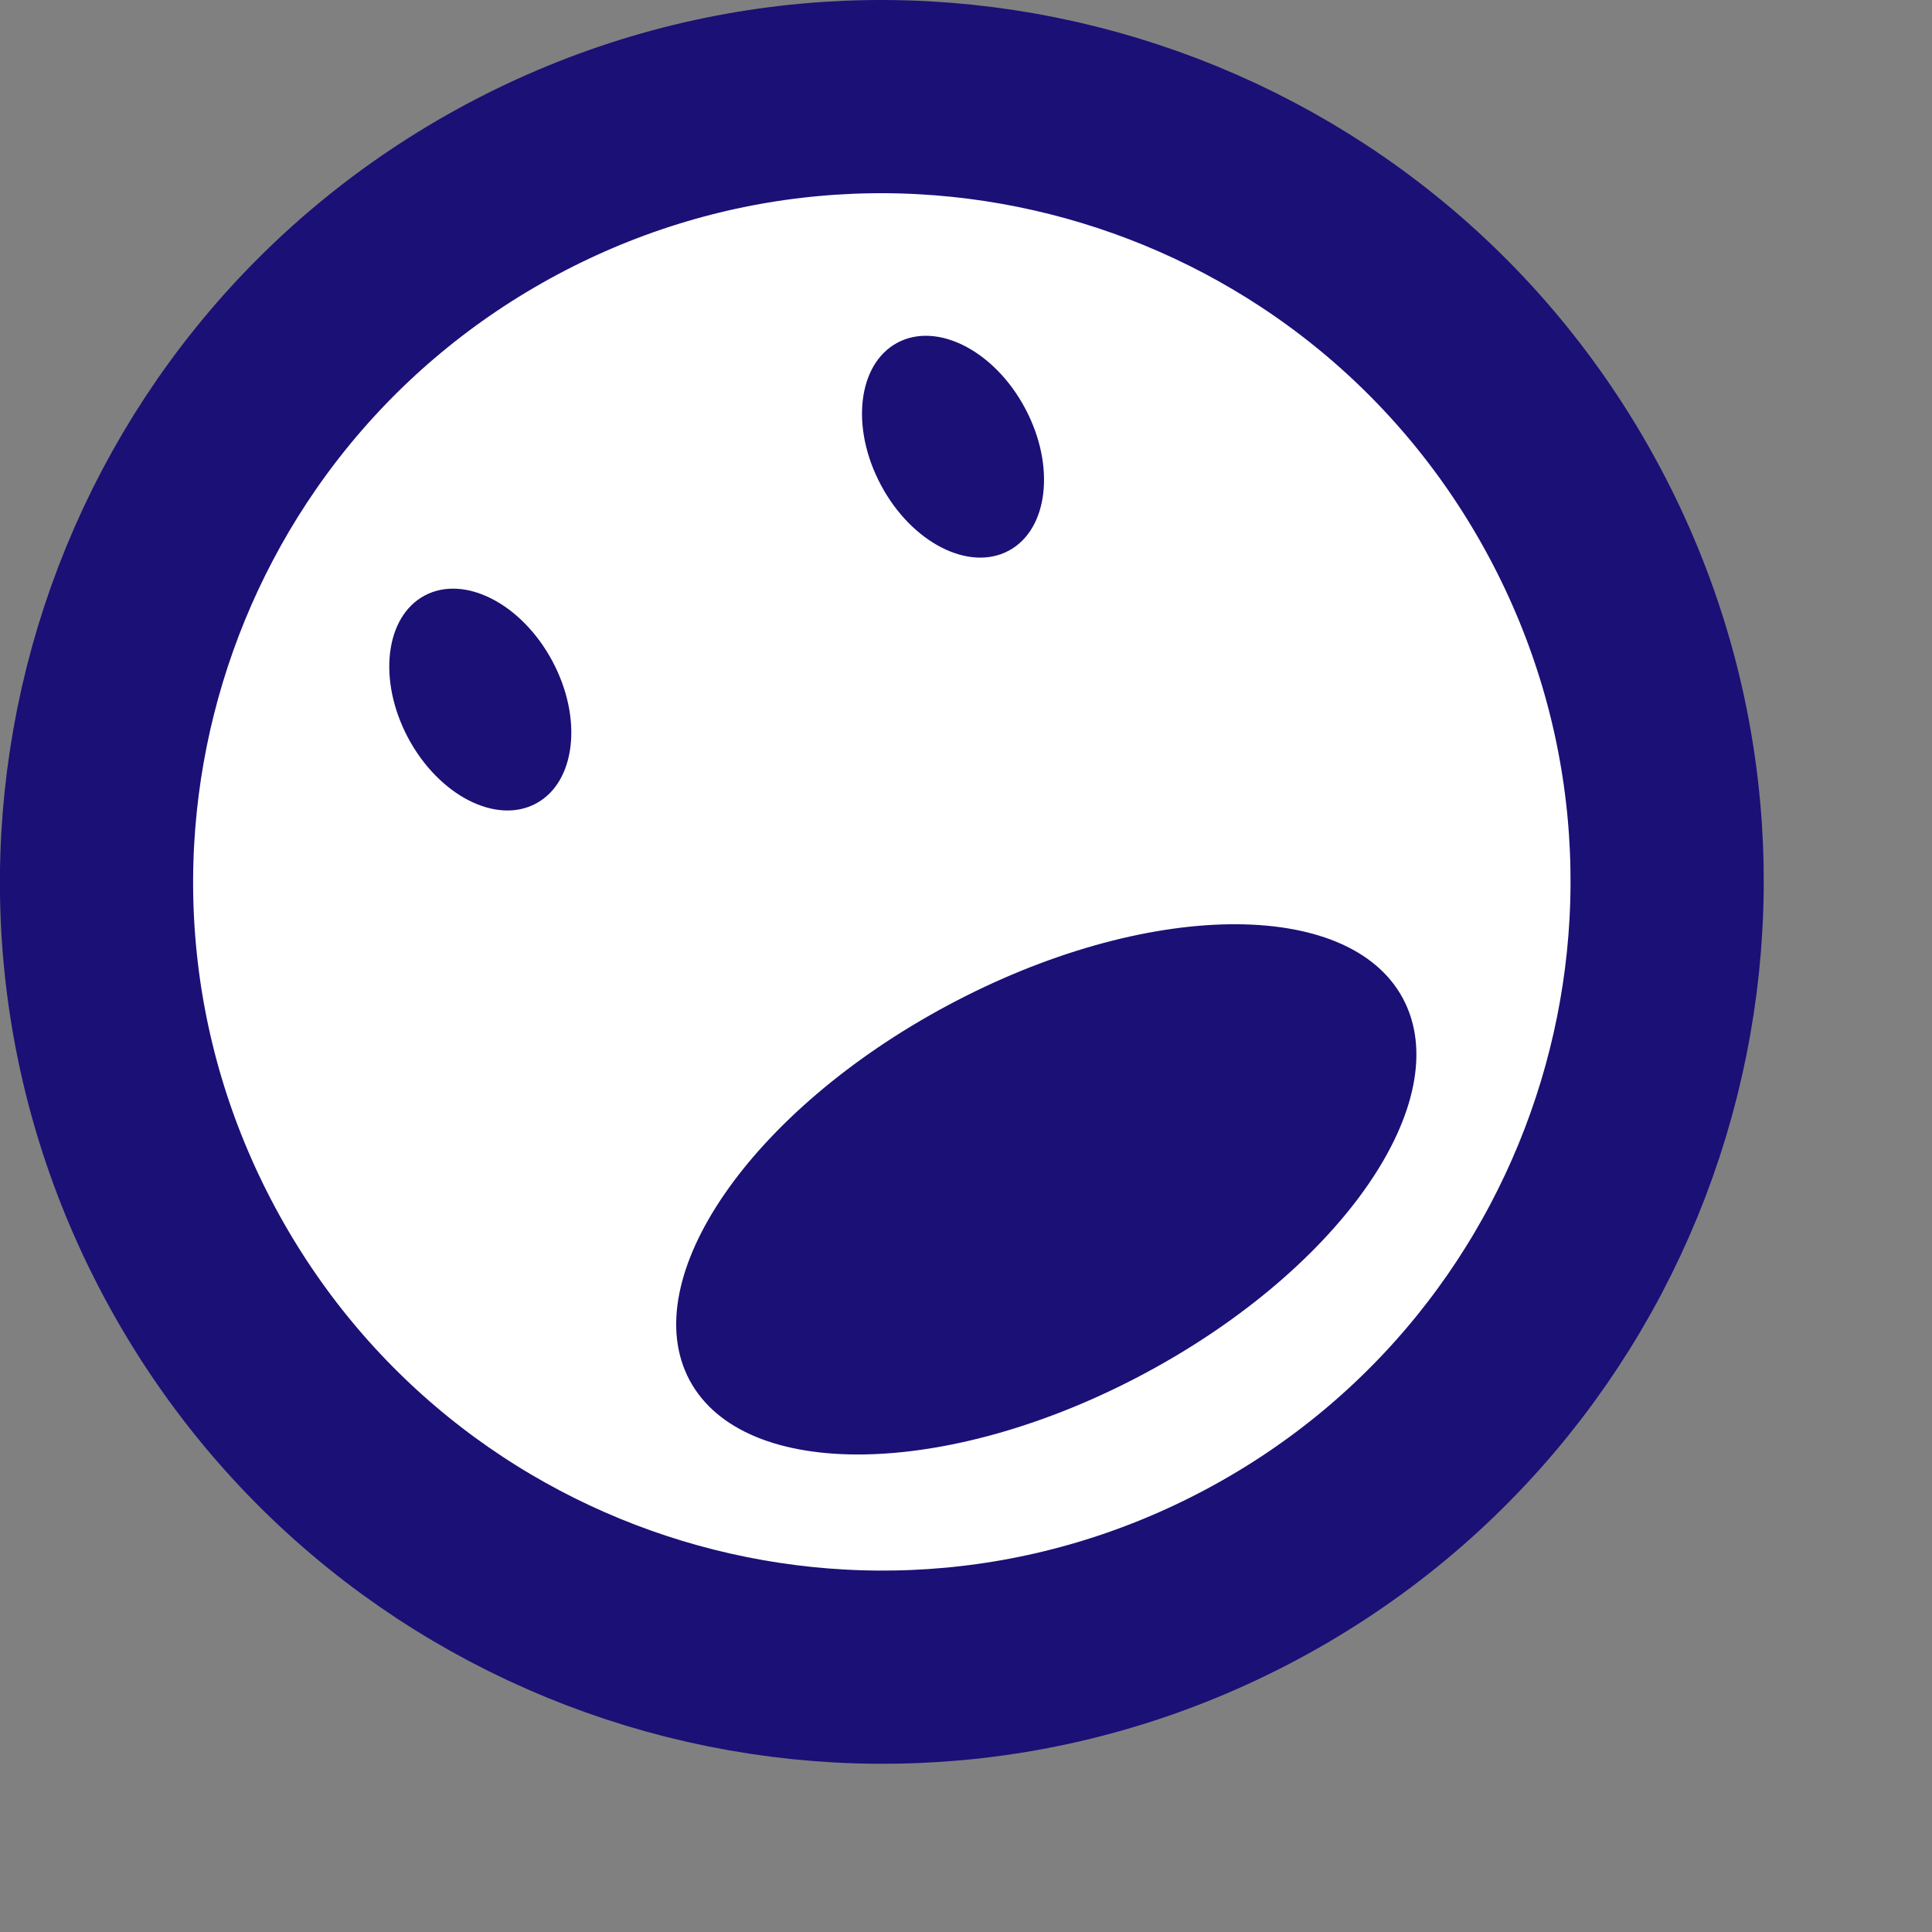
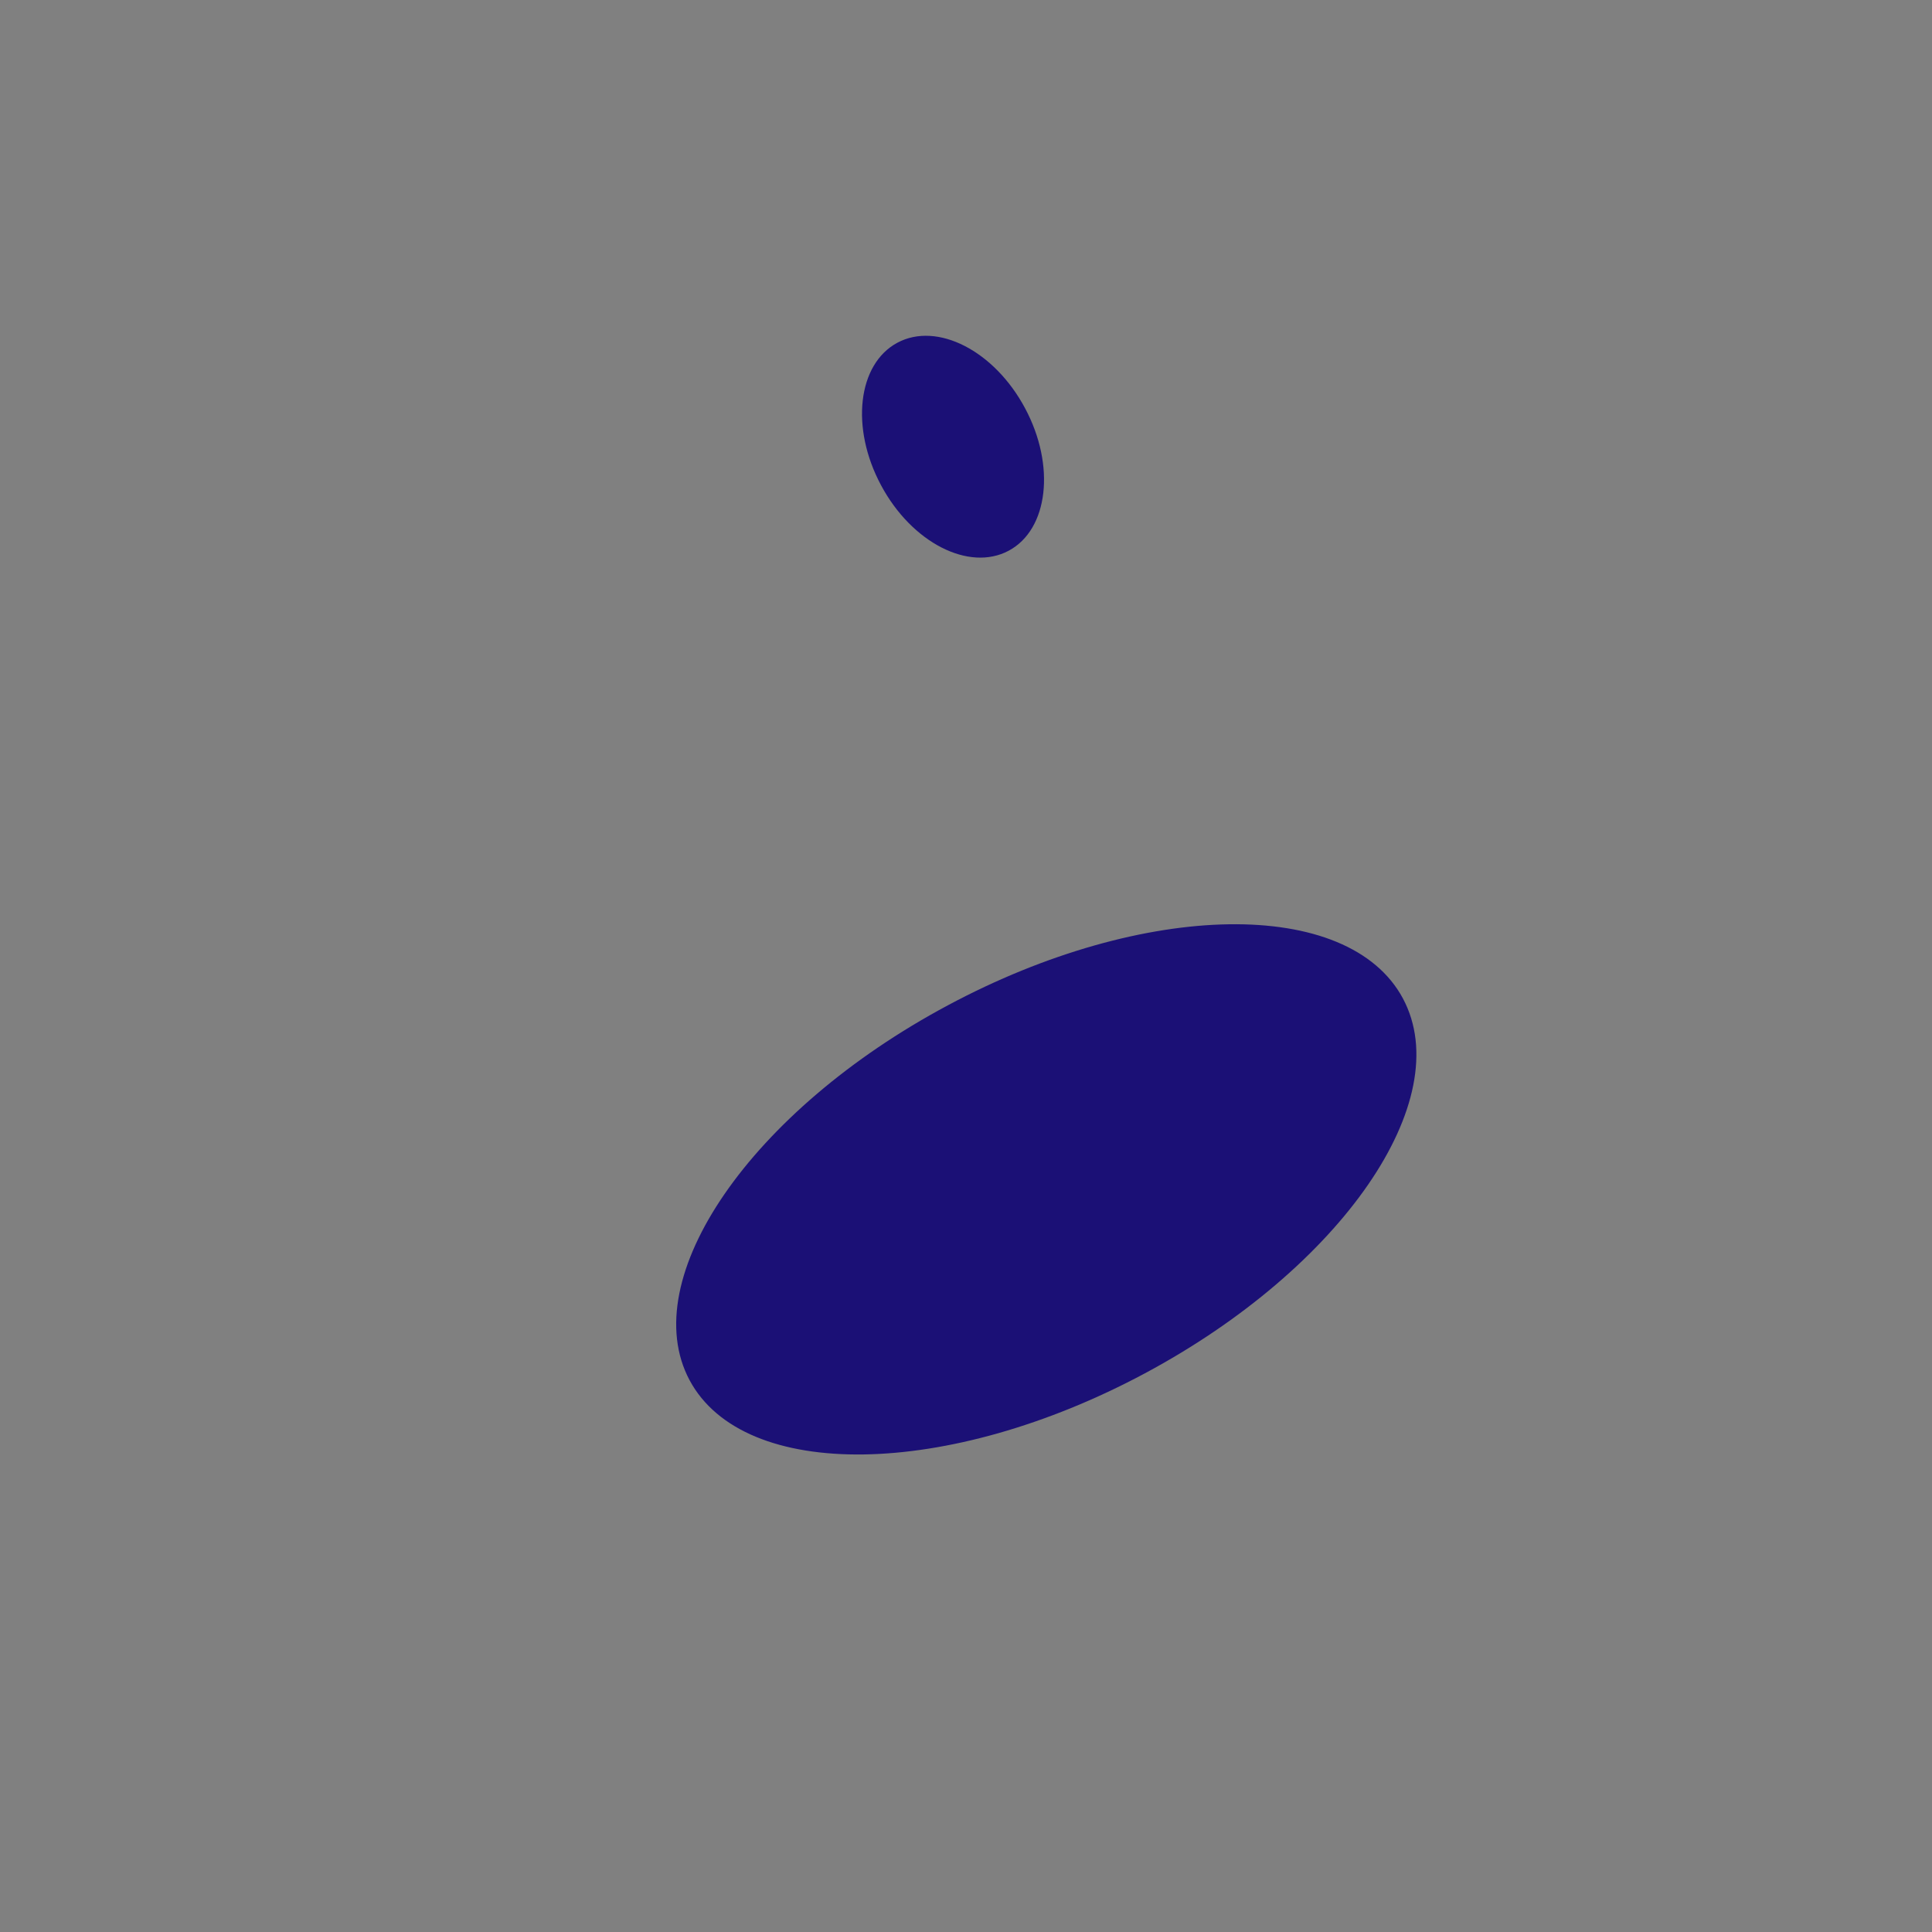
<svg width="26pt" height="26pt" viewBox="0 0 26 26" xml:space="preserve">
  <rect x="0" y="0" width="26" height="26" fill="#808080" stroke="none" />
  <g id="Layer_x0020_1" style="fill-rule:nonzero;clip-rule:nonzero;fill:#1B1076;stroke:#000000;stroke-miterlimit:4;">
    <g style="stroke:none;">
-       <path style="fill:#FFFFFF;stroke:#1B1076;stroke-width:2.6;" d="M21.185,6.885c2.752,5.145,0.811,11.548-4.334,14.3c-5.146,2.753-11.547,0.812-14.3-4.334c-2.754-5.145-0.813-11.546,4.333-14.3c5.146-2.752,11.548-0.812,14.301,4.334z" />
      <path d="M18.88,13.437c0.733,1.37-0.823,3.627-3.475,5.046s-5.393,1.458-6.125,0.091c-0.73-1.368,0.824-3.628,3.476-5.045c2.651-1.419,5.392-1.458,6.124-0.092z" />
      <g>
-         <path d="M7.433,8.896c0.414,0.773,0.314,1.632-0.221,1.918s-1.305-0.108-1.719-0.882C5.081,9.159,5.18,8.301,5.714,8.015c0.535-0.286,1.305,0.108,1.719,0.881z" />
        <path d="M13.795,5.494c0.413,0.772,0.314,1.631-0.22,1.917c-0.535,0.286-1.306-0.108-1.719-0.882c-0.414-0.773-0.314-1.631,0.221-1.917s1.305,0.108,1.718,0.882z" />
      </g>
    </g>
  </g>
</svg>